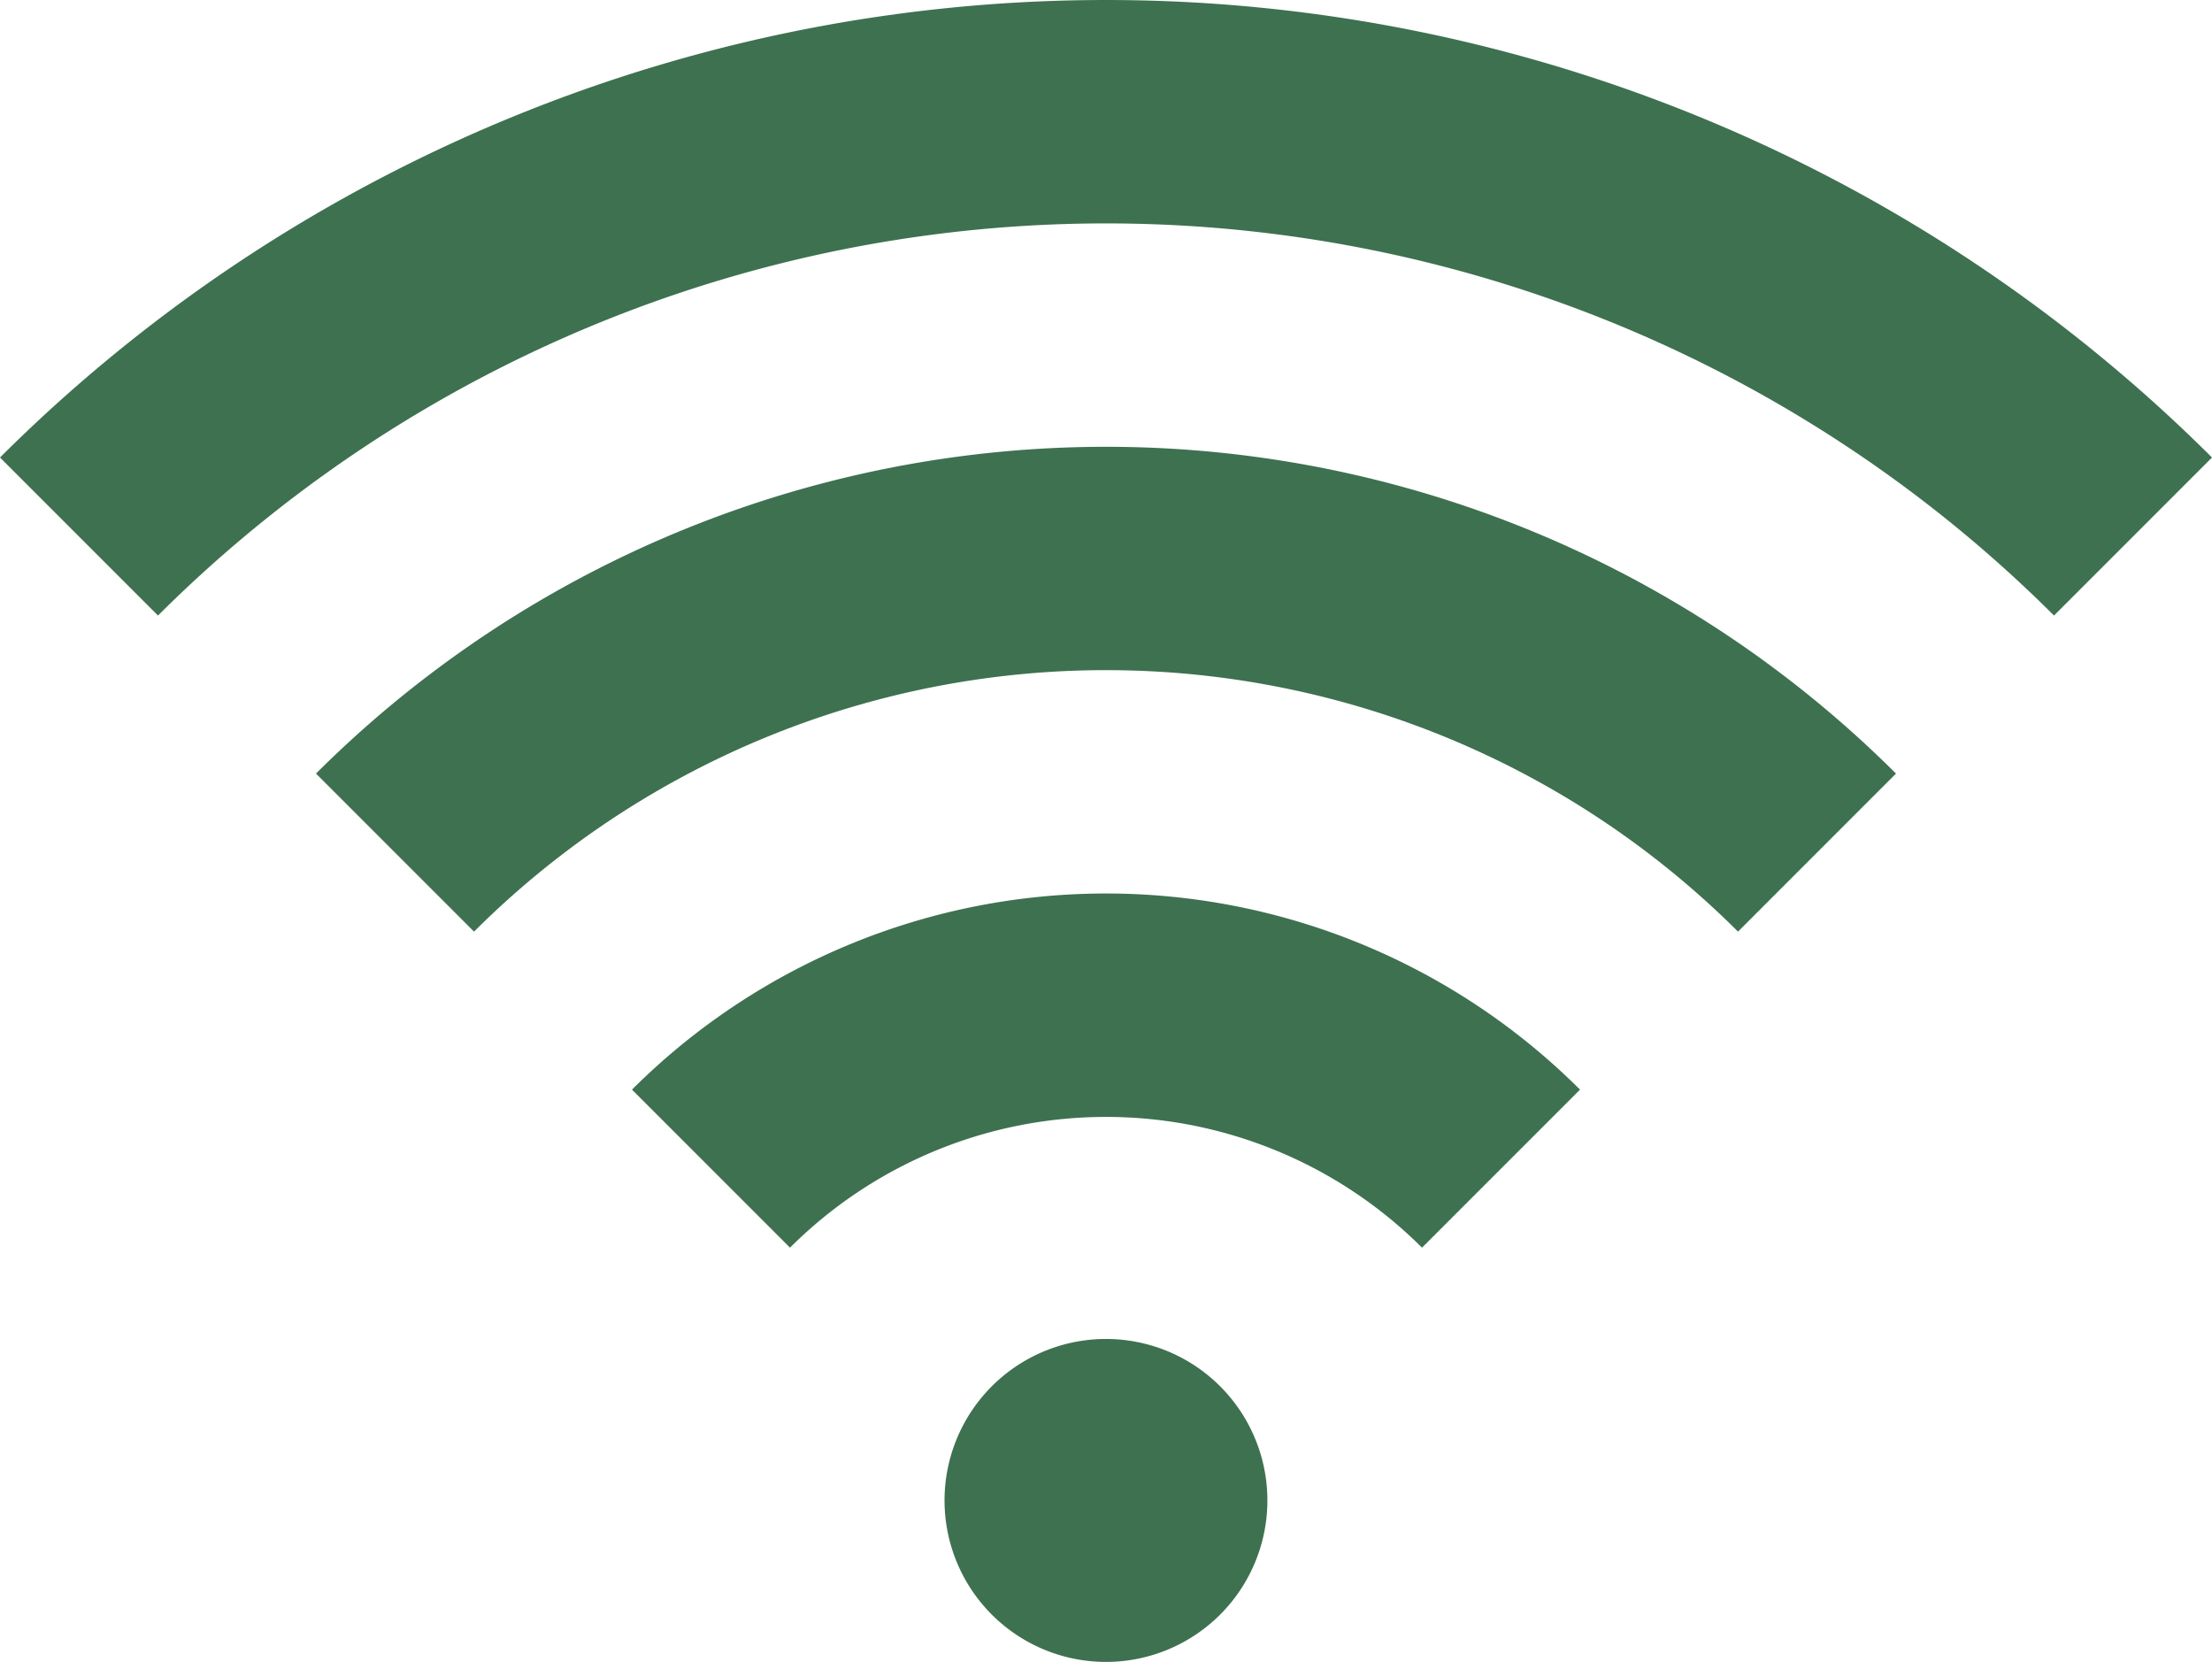
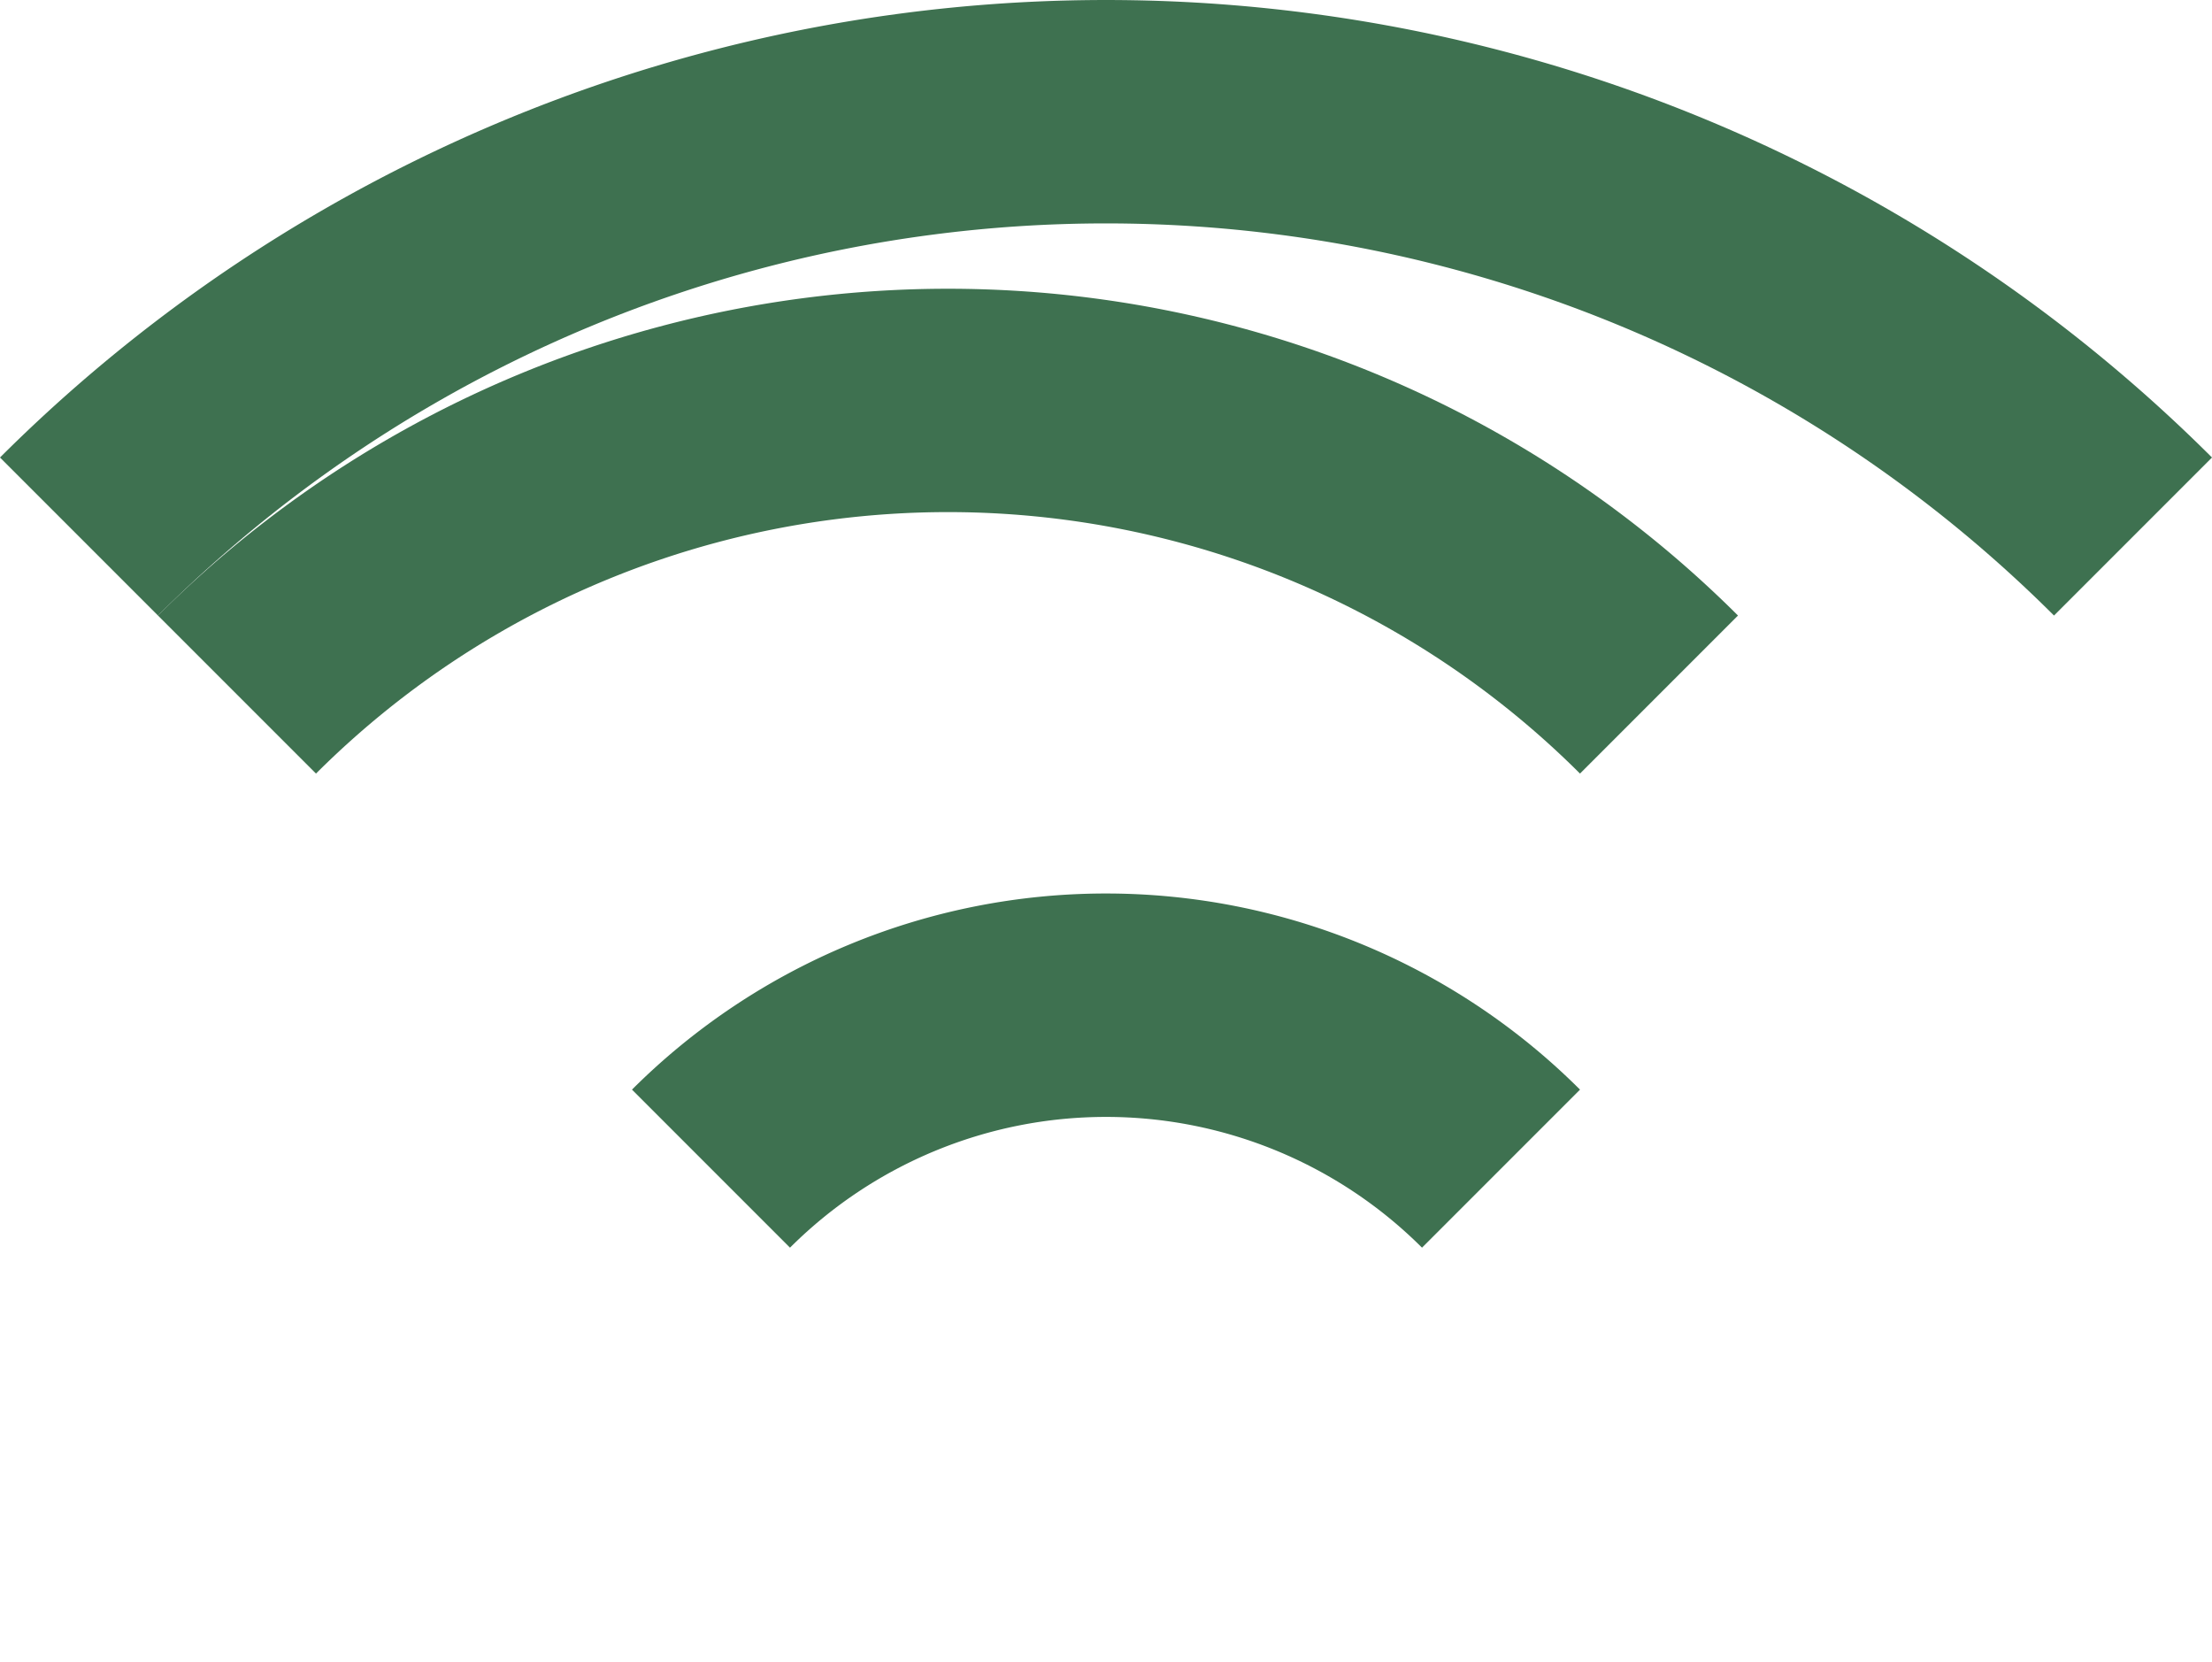
<svg xmlns="http://www.w3.org/2000/svg" width="116.65" height="87.623">
  <g data-name="グループ 155" fill="#3E7150">
    <path data-name="パス 36" d="M0 24.122l8.332 8.332a70.78 70.78 0 0199.986 0l8.332-8.332a82.574 82.574 0 00-116.65 0z" />
-     <path data-name="パス 37" d="M16.664 40.786l8.333 8.333a47.18 47.18 0 0166.657 0l8.332-8.332a58.983 58.983 0 00-83.322-.001z" />
+     <path data-name="パス 37" d="M16.664 40.786a47.18 47.18 0 0166.657 0l8.332-8.332a58.983 58.983 0 00-83.322-.001z" />
    <path data-name="パス 38" d="M33.328 57.449l8.333 8.333a23.589 23.589 0 0133.329 0l8.332-8.332a35.384 35.384 0 00-49.994-.001z" />
-     <path data-name="パス 39" d="M52.304 73.09a8.513 8.513 0 1012.039 0 8.511 8.511 0 00-12.039 0z" />
  </g>
</svg>